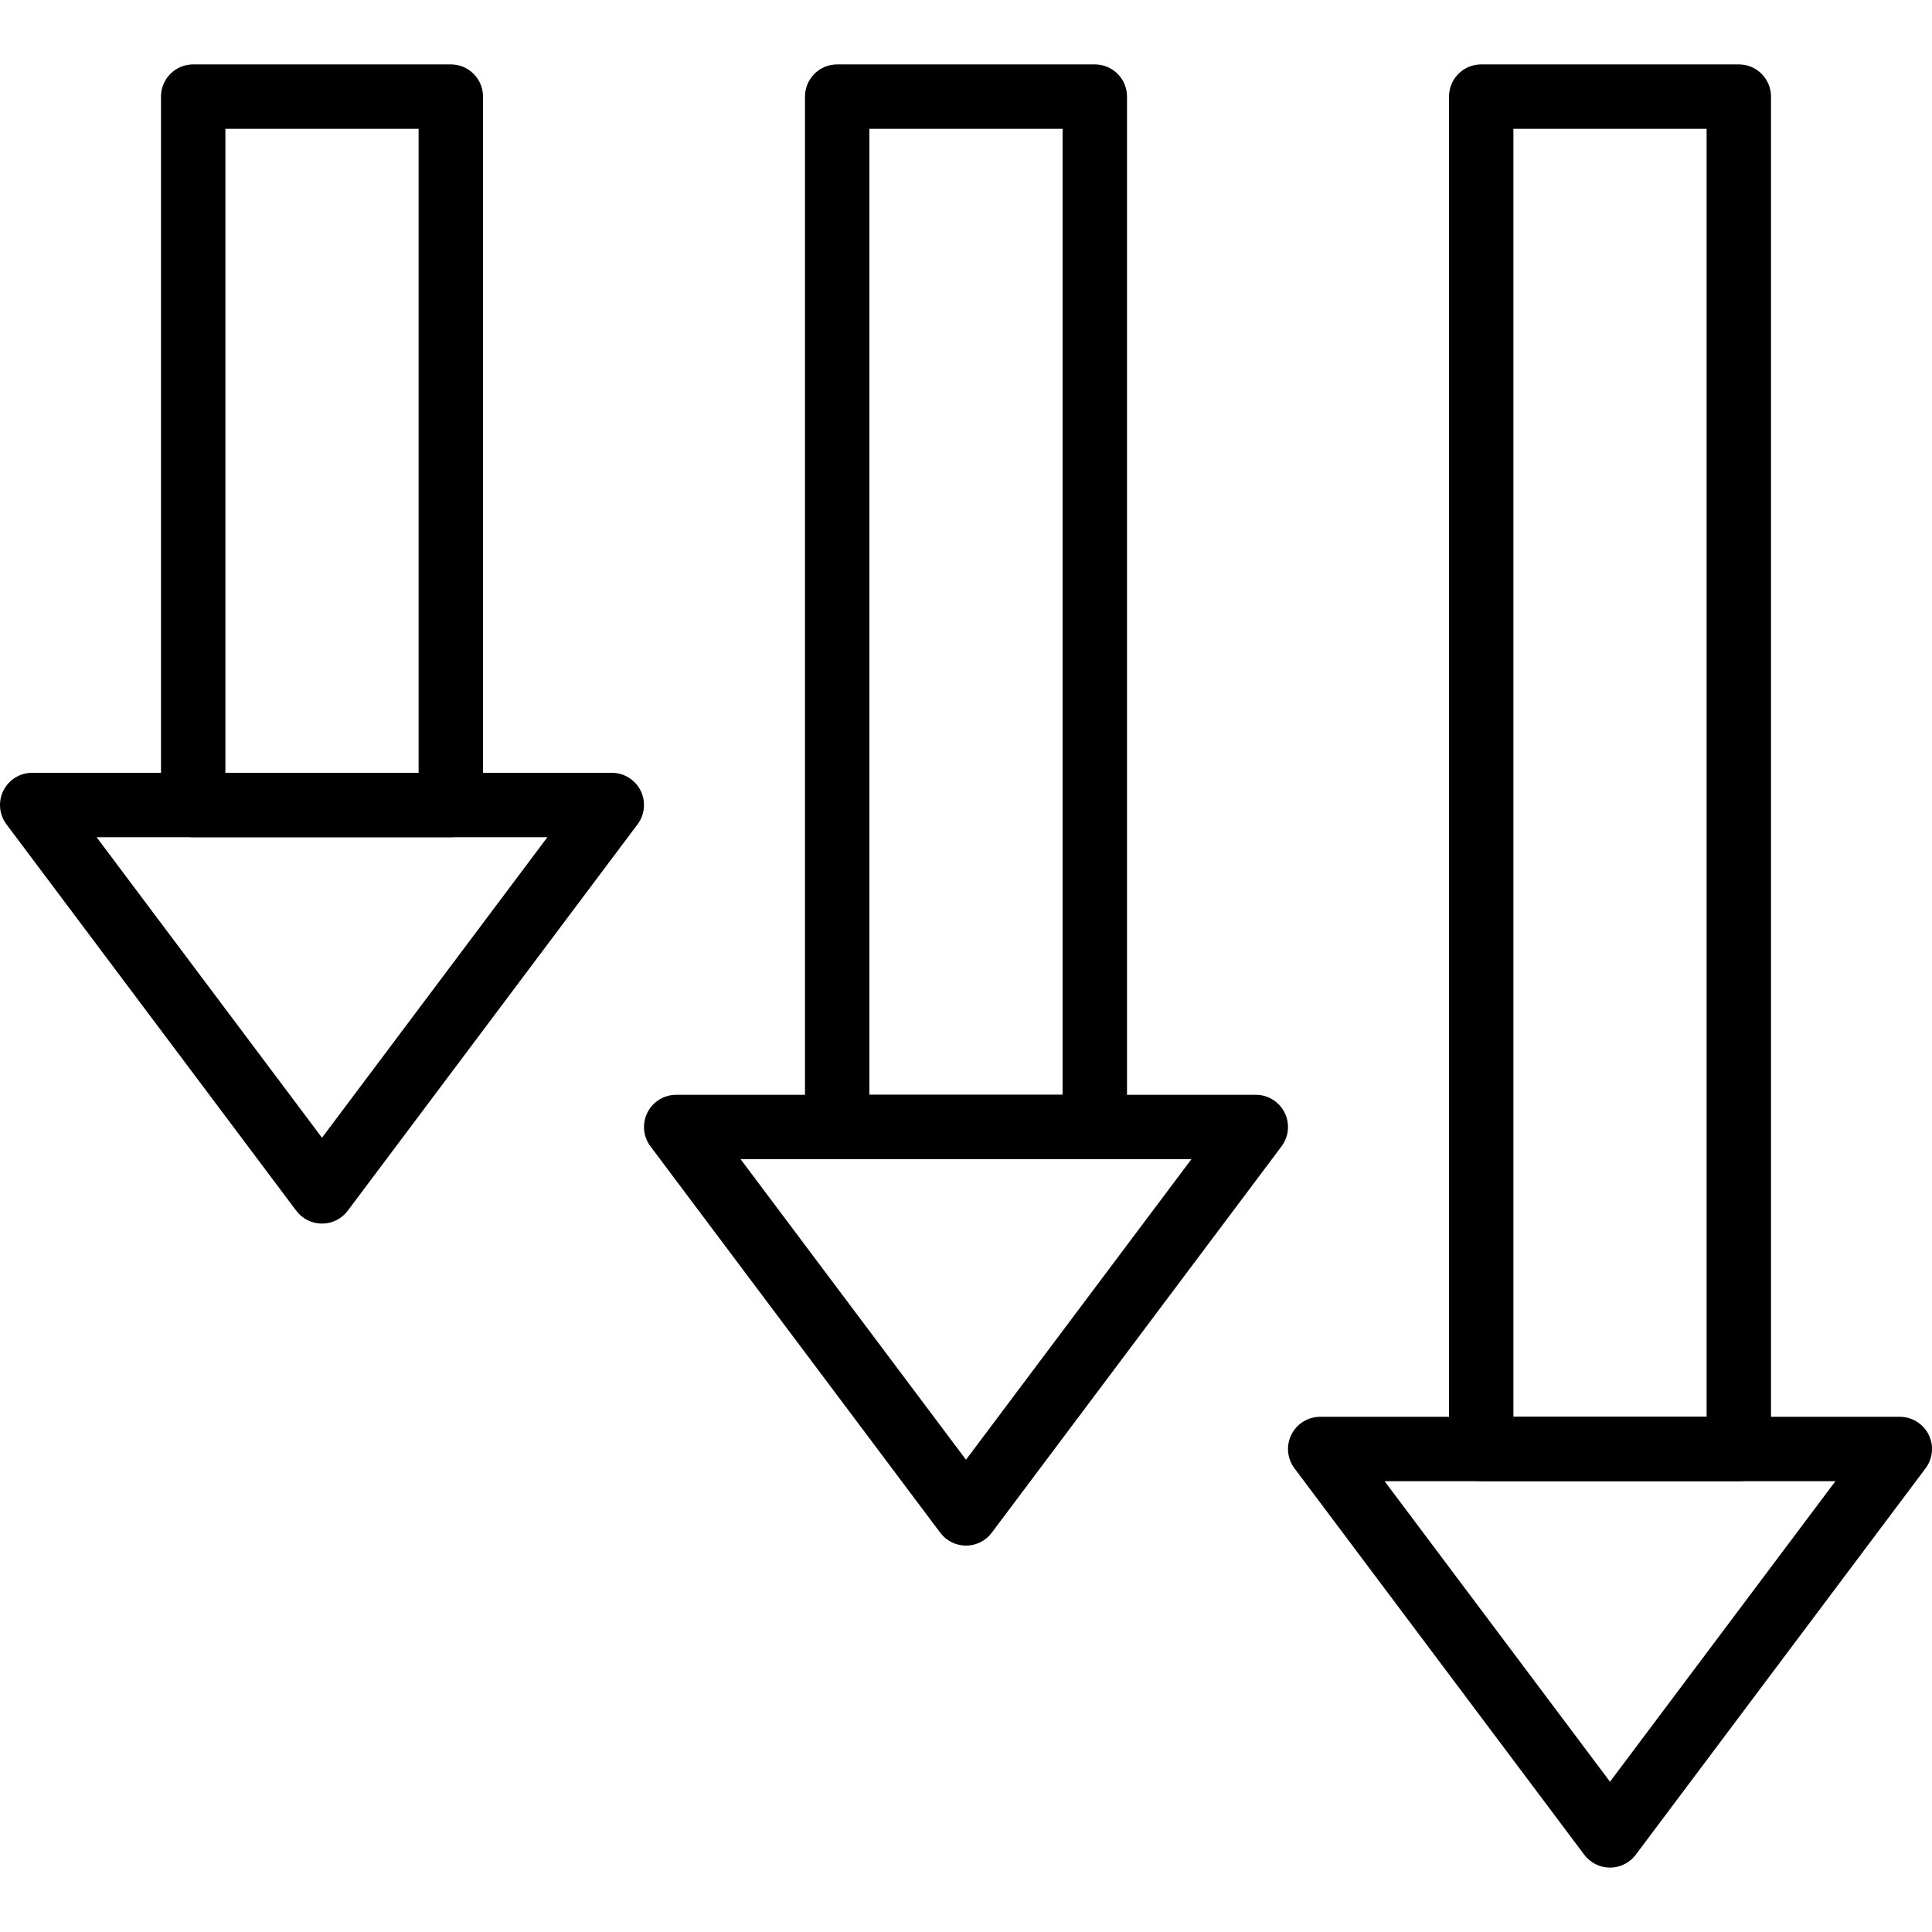
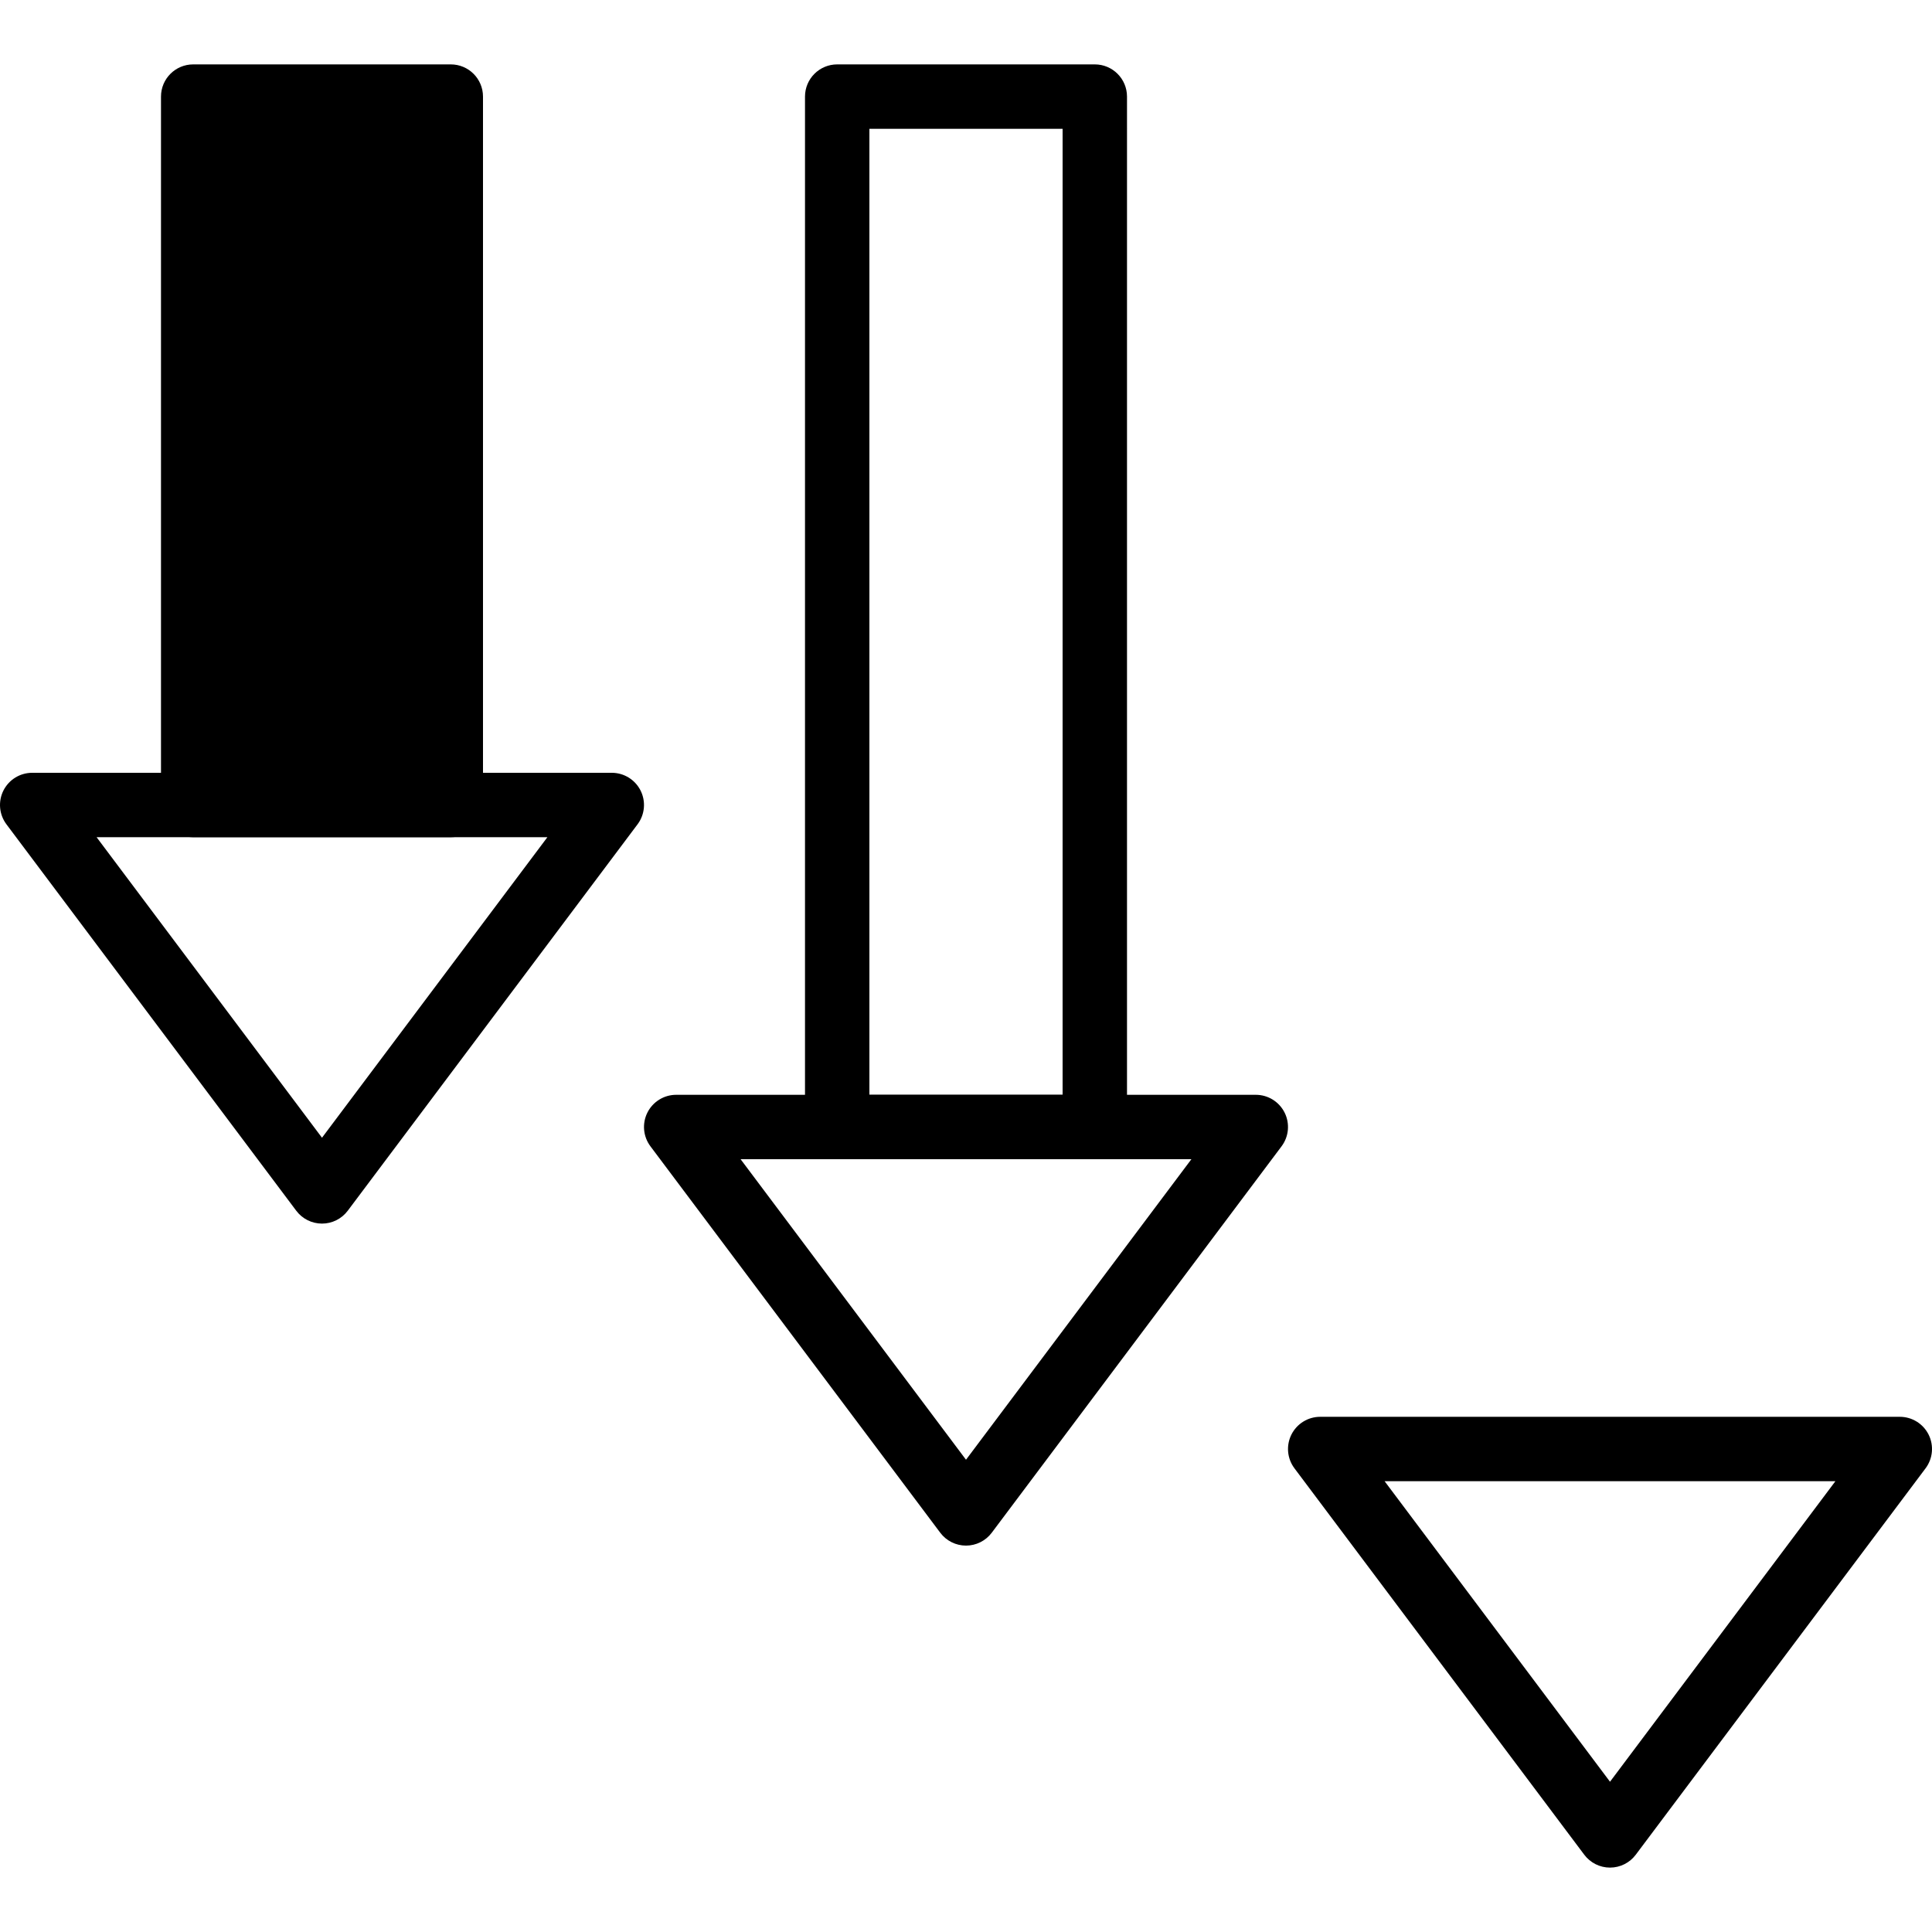
<svg xmlns="http://www.w3.org/2000/svg" id="Capa_1" x="0px" y="0px" viewBox="0 0 409.598 409.598" style="enable-background:new 0 0 409.598 409.598;" xml:space="preserve">
  <g>
    <g>
-       <path d="M95.572,13.652H40.959c-3.773,0-6.827,3.057-6.827,6.827v150.187c0,3.77,3.053,6.827,6.827,6.827h54.613 c3.773,0,6.827-3.057,6.827-6.827V20.479C102.399,16.709,99.346,13.652,95.572,13.652z M88.746,163.839h-40.96V27.306h40.96 V163.839z" />
+       <path d="M95.572,13.652H40.959c-3.773,0-6.827,3.057-6.827,6.827v150.187c0,3.77,3.053,6.827,6.827,6.827h54.613 c3.773,0,6.827-3.057,6.827-6.827V20.479C102.399,16.709,99.346,13.652,95.572,13.652z M88.746,163.839h-40.96V27.306V163.839z" />
    </g>
  </g>
  <g>
    <g>
      <path d="M135.812,167.612c-1.161-2.313-3.519-3.773-6.106-3.773H6.826c-2.587,0-4.946,1.461-6.106,3.773 c-1.154,2.313-0.906,5.079,0.647,7.149l61.44,81.92c1.287,1.719,3.313,2.731,5.46,2.731s4.173-1.012,5.46-2.731l61.44-81.92 C136.718,172.693,136.966,169.925,135.812,167.612z M68.266,241.207l-47.787-63.715h95.573L68.266,241.207z" />
    </g>
  </g>
  <g>
    <g>
-       <path d="M368.639,13.652h-54.613c-3.773,0-6.827,3.057-6.827,6.827v286.72c0,3.77,3.053,6.827,6.827,6.827h54.613 c3.773,0,6.827-3.057,6.827-6.827V20.479C375.466,16.709,372.413,13.652,368.639,13.652z M361.812,300.372h-40.96V27.306h40.96 V300.372z" />
-     </g>
+       </g>
  </g>
  <g>
    <g>
      <path d="M408.879,304.146c-1.16-2.313-3.519-3.773-6.106-3.773h-122.88c-2.587,0-4.946,1.463-6.106,3.773 c-1.154,2.313-0.906,5.079,0.647,7.149l61.44,81.92c1.287,1.719,3.313,2.731,5.46,2.731s4.173-1.012,5.46-2.731l61.44-81.92 C409.785,309.227,410.033,306.458,408.879,304.146z M341.332,377.741l-47.787-63.715h95.573L341.332,377.741z" />
    </g>
  </g>
  <g>
    <g>
      <path d="M232.106,13.652h-54.613c-3.773,0-6.827,3.057-6.827,6.827v218.453c0,3.77,3.053,6.827,6.827,6.827h54.613 c3.773,0,6.827-3.057,6.827-6.827V20.479C238.932,16.709,235.879,13.652,232.106,13.652z M225.279,232.106h-40.96v-204.8h40.96 V232.106z" />
    </g>
  </g>
  <g>
    <g>
      <path d="M272.345,235.879c-1.161-2.313-3.519-3.773-6.106-3.773h-122.88c-2.587,0-4.946,1.463-6.106,3.773 c-1.154,2.313-0.906,5.079,0.647,7.149l61.44,81.92c1.287,1.719,3.313,2.731,5.46,2.731s4.173-1.012,5.46-2.731l61.44-81.92 C273.252,240.96,273.499,238.192,272.345,235.879z M204.799,309.474l-47.787-63.715h95.573L204.799,309.474z" />
    </g>
  </g>
  <g> </g>
  <g> </g>
  <g> </g>
  <g> </g>
  <g> </g>
  <g> </g>
  <g> </g>
  <g> </g>
  <g> </g>
  <g> </g>
  <g> </g>
  <g> </g>
  <g> </g>
  <g> </g>
  <g> </g>
</svg>